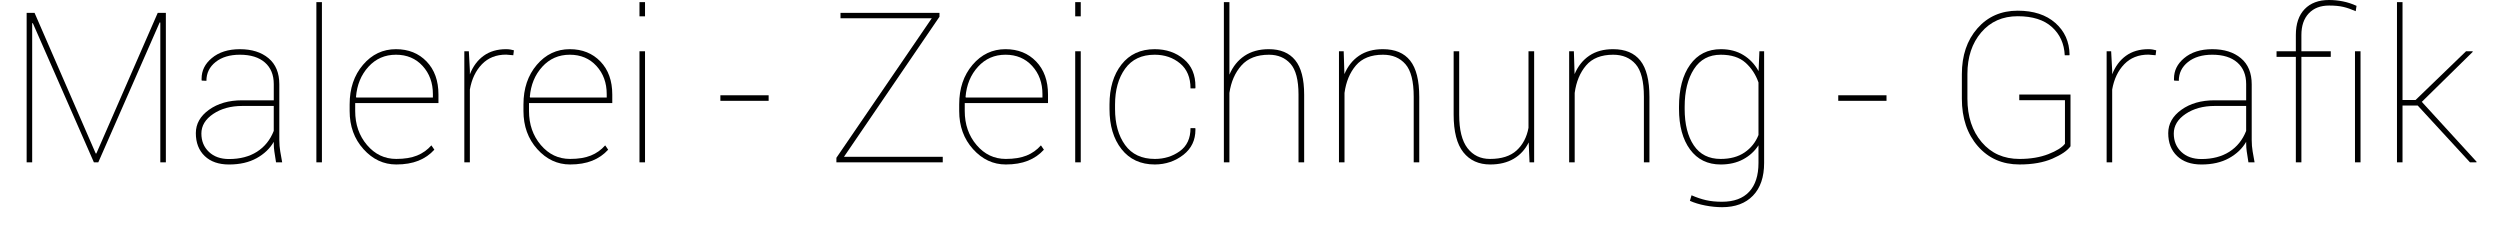
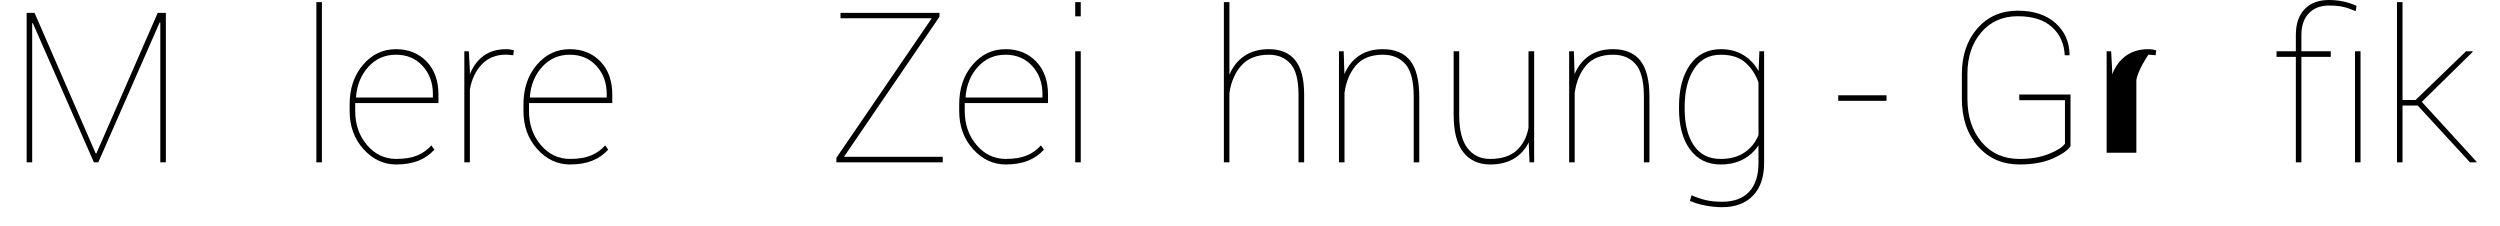
<svg xmlns="http://www.w3.org/2000/svg" version="1.1" id="Ebene_1" x="0px" y="0px" width="285.35px" height="25.843px" viewBox="0 0 285.35 25.843" enable-background="new 0 0 285.35 25.843" xml:space="preserve">
  <g>
    <path d="M3.041,18.527V1.465h0.902l6.984,16.055h0.07l7.008-16.055h0.926v17.063h-0.633V2.578l-0.07-0.023L11.22,18.527h-0.504   L3.744,2.637L3.673,2.66v15.867H3.041z" />
-     <path d="M22.353,15.199c0-1.063,0.502-1.953,1.506-2.672s2.26-1.078,3.768-1.078h3.621V9.598c0-1.055-0.338-1.877-1.014-2.467   s-1.627-0.885-2.854-0.885c-1.148,0-2.072,0.277-2.771,0.832s-1.049,1.27-1.049,2.145l-0.527-0.023l-0.023-0.059   c0-0.055,0-0.109,0-0.164c0-0.914,0.383-1.691,1.148-2.332c0.813-0.688,1.887-1.031,3.223-1.031c1.359,0,2.449,0.344,3.27,1.031   s1.23,1.68,1.23,2.977v6.352c0,0.467,0.036,0.903,0.107,1.311c0.072,0.407,0.146,0.822,0.22,1.244h-0.702   c-0.086-0.555-0.15-0.971-0.193-1.249c-0.043-0.277-0.064-0.576-0.064-0.896v-0.199c-0.438,0.766-1.09,1.389-1.957,1.869   s-1.918,0.721-3.152,0.721c-1.18,0-2.105-0.322-2.777-0.967S22.353,16.293,22.353,15.199z M22.986,15.246   c0,0.852,0.287,1.549,0.861,2.092s1.338,0.814,2.291,0.814c1.258,0,2.322-0.277,3.193-0.832s1.51-1.348,1.916-2.379v-2.848h-3.586   c-1.313,0-2.42,0.303-3.322,0.908S22.986,14.355,22.986,15.246z" />
    <path d="M36.111,18.527V0.246h0.633v18.281H36.111z" />
    <path d="M39.908,12.668v-0.75c0-1.82,0.508-3.326,1.523-4.518s2.27-1.787,3.762-1.787c1.43,0,2.596,0.469,3.498,1.406   s1.354,2.195,1.354,3.773v0.973h-9.504v0.152v0.75c0,1.531,0.449,2.826,1.348,3.885s2.012,1.588,3.34,1.588   c0.945,0,1.736-0.129,2.373-0.387s1.182-0.645,1.635-1.16l0.34,0.492c-0.5,0.555-1.107,0.975-1.822,1.26s-1.557,0.428-2.525,0.428   c-1.445,0-2.693-0.584-3.744-1.752S39.908,14.402,39.908,12.668z M40.634,11.063l0.035,0.07h8.742v-0.387   c0-1.289-0.391-2.361-1.172-3.217s-1.797-1.283-3.047-1.283c-1.258,0-2.305,0.459-3.141,1.377S40.744,9.688,40.634,11.063z" />
    <path d="M52.998,18.527V5.848h0.516l0.117,2.203v0.434c0.352-0.906,0.875-1.611,1.57-2.115s1.551-0.756,2.566-0.756   c0.18,0,0.346,0.014,0.498,0.041s0.283,0.057,0.393,0.088l-0.07,0.563l-0.82-0.07c-1.133,0-2.053,0.365-2.76,1.096   s-1.166,1.693-1.377,2.889v8.309H52.998z" />
    <path d="M59.748,12.668v-0.75c0-1.82,0.508-3.326,1.523-4.518s2.27-1.787,3.762-1.787c1.43,0,2.596,0.469,3.498,1.406   s1.354,2.195,1.354,3.773v0.973H60.38v0.152v0.75c0,1.531,0.449,2.826,1.348,3.885s2.012,1.588,3.34,1.588   c0.945,0,1.736-0.129,2.373-0.387s1.182-0.645,1.635-1.16l0.34,0.492c-0.5,0.555-1.107,0.975-1.822,1.26s-1.557,0.428-2.525,0.428   c-1.445,0-2.693-0.584-3.744-1.752S59.748,14.402,59.748,12.668z M60.474,11.063l0.035,0.07h8.742v-0.387   c0-1.289-0.391-2.361-1.172-3.217s-1.797-1.283-3.047-1.283c-1.258,0-2.305,0.459-3.141,1.377S60.583,9.688,60.474,11.063z" />
-     <path d="M72.99,1.863V0.246h0.633v1.617H72.99z M72.99,18.527V5.848h0.633v12.68H72.99z" />
-     <path d="M82.224,11.508v-0.633h5.508v0.633H82.224z" />
    <path d="M95.466,18.527v-0.516l10.887-15.926H95.935V1.465h11.297V1.91L96.333,17.895h11.273v0.633H95.466z" />
    <path d="M109.482,12.668v-0.75c0-1.82,0.508-3.326,1.523-4.518s2.27-1.787,3.762-1.787c1.43,0,2.596,0.469,3.498,1.406   s1.354,2.195,1.354,3.773v0.973h-9.504v0.152v0.75c0,1.531,0.449,2.826,1.348,3.885s2.012,1.588,3.34,1.588   c0.945,0,1.736-0.129,2.373-0.387s1.182-0.645,1.635-1.16l0.34,0.492c-0.5,0.555-1.107,0.975-1.822,1.26s-1.557,0.428-2.525,0.428   c-1.445,0-2.693-0.584-3.744-1.752S109.482,14.402,109.482,12.668z M110.208,11.063l0.035,0.07h8.742v-0.387   c0-1.289-0.391-2.361-1.172-3.217s-1.797-1.283-3.047-1.283c-1.258,0-2.305,0.459-3.141,1.377S110.318,9.688,110.208,11.063z" />
    <path d="M122.724,1.863V0.246h0.633v1.617H122.724z M122.724,18.527V5.848h0.633v12.68H122.724z" />
-     <path d="M126.638,12.434v-0.492c0-1.891,0.457-3.418,1.371-4.582s2.176-1.746,3.785-1.746c1.32,0,2.434,0.383,3.34,1.148   c0.883,0.742,1.32,1.781,1.313,3.117c0,0.047,0,0.094,0,0.141l-0.023,0.07h-0.539c0-1.242-0.398-2.193-1.195-2.854   s-1.762-0.99-2.895-0.99c-1.484,0-2.609,0.531-3.375,1.594s-1.148,2.43-1.148,4.102v0.492c0,1.688,0.383,3.061,1.148,4.119   s1.898,1.588,3.398,1.588c1.07,0,2.016-0.293,2.836-0.879s1.23-1.465,1.23-2.637h0.539l0.023,0.07c0,0.039,0,0.078,0,0.117   c0,1.18-0.453,2.129-1.359,2.848c-0.938,0.734-2.027,1.105-3.27,1.113c-1.617,0-2.885-0.582-3.803-1.746   S126.638,14.332,126.638,12.434z" />
    <path d="M139.693,18.527V0.246h0.633V8.52c0.391-0.922,0.965-1.637,1.723-2.145s1.684-0.762,2.777-0.762   c1.32,0,2.322,0.418,3.006,1.254s1.025,2.152,1.025,3.949v7.711h-0.645v-7.734c0-1.664-0.307-2.838-0.92-3.521   s-1.432-1.025-2.455-1.025c-1.367,0-2.414,0.408-3.141,1.225s-1.184,1.861-1.371,3.135v7.922H139.693z" />
    <path d="M152.83,18.527V5.848h0.539l0.082,2.613c0.383-0.906,0.941-1.607,1.676-2.104s1.641-0.744,2.719-0.744   c1.383,0,2.42,0.436,3.111,1.307s1.037,2.252,1.037,4.143v7.465h-0.633v-7.488c0-1.758-0.314-2.996-0.943-3.715   s-1.482-1.078-2.561-1.078c-1.367,0-2.398,0.408-3.094,1.225s-1.129,1.861-1.301,3.135v7.922H152.83z" />
    <path d="M165.919,13.078v-7.23h0.633v7.254c0,1.719,0.316,2.988,0.949,3.809s1.488,1.23,2.566,1.23c1.32,0,2.334-0.324,3.041-0.973   s1.158-1.508,1.354-2.578V5.848h0.645v12.68h-0.527l-0.094-2.273c-0.398,0.805-0.967,1.426-1.705,1.863s-1.635,0.656-2.689,0.656   c-1.305,0-2.326-0.463-3.064-1.389S165.919,15.023,165.919,13.078z" />
    <path d="M179.103,18.527V5.848h0.539l0.082,2.613c0.383-0.906,0.941-1.607,1.676-2.104s1.641-0.744,2.719-0.744   c1.383,0,2.42,0.436,3.111,1.307s1.037,2.252,1.037,4.143v7.465h-0.633v-7.488c0-1.758-0.314-2.996-0.943-3.715   s-1.482-1.078-2.561-1.078c-1.367,0-2.398,0.408-3.094,1.225s-1.129,1.861-1.301,3.135v7.922H179.103z" />
    <path d="M191.642,12.422v-0.246c0-2.008,0.422-3.604,1.266-4.787s2.016-1.775,3.516-1.775c0.984,0,1.84,0.223,2.566,0.668   s1.305,1.059,1.734,1.84l0.094-2.273h0.539v12.75c0,1.609-0.424,2.853-1.271,3.732s-2.021,1.318-3.521,1.318   c-0.617,0-1.26-0.064-1.928-0.193s-1.252-0.307-1.752-0.533l0.188-0.633c0.57,0.25,1.121,0.436,1.652,0.557   s1.137,0.182,1.816,0.182c1.367,0,2.404-0.381,3.111-1.143s1.061-1.857,1.061-3.287v-2.016c-0.43,0.672-1.012,1.205-1.746,1.6   s-1.59,0.592-2.566,0.592c-1.492,0-2.658-0.57-3.498-1.711S191.642,14.375,191.642,12.422z M192.287,12.422   c0,1.75,0.348,3.141,1.043,4.172s1.715,1.547,3.059,1.547c1.102,0,2.016-0.248,2.742-0.744s1.254-1.158,1.582-1.986v-6   c-0.313-0.898-0.807-1.65-1.482-2.256s-1.615-0.908-2.818-0.908c-1.344,0-2.367,0.549-3.07,1.646s-1.055,2.525-1.055,4.283V12.422z   " />
    <path d="M209.818,11.508v-0.633h5.508v0.633H209.818z" />
    <path d="M223.927,11.262V8.473c0-2.141,0.59-3.885,1.77-5.232s2.715-2.021,4.605-2.021c1.805,0,3.236,0.467,4.295,1.4   s1.6,2.139,1.623,3.615l-0.023,0.07h-0.527c-0.063-1.32-0.549-2.393-1.459-3.217s-2.213-1.236-3.908-1.236   c-1.727,0-3.115,0.615-4.166,1.846s-1.576,2.814-1.576,4.752v2.813c0,2.031,0.543,3.686,1.629,4.963s2.523,1.916,4.313,1.916   c1.258,0,2.357-0.184,3.299-0.551s1.572-0.762,1.893-1.184v-4.969h-5.215v-0.645h5.848v5.906c-0.359,0.5-1.049,0.971-2.068,1.412   s-2.271,0.662-3.756,0.662c-1.953,0-3.537-0.695-4.752-2.086S223.927,13.488,223.927,11.262z" />
-     <path d="M240.451,18.527V5.848h0.516l0.117,2.203v0.434c0.352-0.906,0.875-1.611,1.57-2.115s1.551-0.756,2.566-0.756   c0.18,0,0.346,0.014,0.498,0.041s0.283,0.057,0.393,0.088l-0.07,0.563l-0.82-0.07c-1.133,0-2.053,0.365-2.76,1.096   s-1.166,1.693-1.377,2.889v8.309H240.451z" />
-     <path d="M247.482,15.199c0-1.063,0.502-1.953,1.506-2.672s2.26-1.078,3.768-1.078h3.621V9.598c0-1.055-0.338-1.877-1.014-2.467   s-1.627-0.885-2.854-0.885c-1.148,0-2.072,0.277-2.771,0.832s-1.049,1.27-1.049,2.145l-0.527-0.023l-0.023-0.059   c0-0.055,0-0.109,0-0.164c0-0.914,0.383-1.691,1.148-2.332c0.813-0.688,1.887-1.031,3.223-1.031c1.359,0,2.449,0.344,3.27,1.031   s1.23,1.68,1.23,2.977v6.352c0,0.467,0.036,0.903,0.107,1.311c0.072,0.407,0.146,0.822,0.22,1.244h-0.702   c-0.086-0.555-0.15-0.971-0.193-1.249c-0.043-0.277-0.064-0.576-0.064-0.896v-0.199c-0.438,0.766-1.09,1.389-1.957,1.869   s-1.918,0.721-3.152,0.721c-1.18,0-2.105-0.322-2.777-0.967S247.482,16.293,247.482,15.199z M248.115,15.246   c0,0.852,0.287,1.549,0.861,2.092s1.338,0.814,2.291,0.814c1.258,0,2.322-0.277,3.193-0.832s1.51-1.348,1.916-2.379v-2.848h-3.586   c-1.313,0-2.42,0.303-3.322,0.908S248.115,14.355,248.115,15.246z" />
+     <path d="M240.451,18.527V5.848h0.516l0.117,2.203v0.434c0.352-0.906,0.875-1.611,1.57-2.115s1.551-0.756,2.566-0.756   c0.18,0,0.346,0.014,0.498,0.041s0.283,0.057,0.393,0.088l-0.07,0.563l-0.82-0.07s-1.166,1.693-1.377,2.889v8.309H240.451z" />
    <path d="M259.845,6.492V5.848h2.203V3.996c0-1.273,0.334-2.258,1.002-2.953S264.646,0,265.833,0c0.523,0,1.051,0.053,1.582,0.158   s1.051,0.275,1.559,0.51l-0.094,0.609c-0.516-0.227-0.99-0.391-1.424-0.492s-0.971-0.152-1.611-0.152   c-0.984,0-1.758,0.297-2.32,0.891s-0.844,1.418-0.844,2.473v1.852h3.352v0.645h-3.352v12.035h-0.633V6.492H259.845z    M268.798,18.527V5.848h0.633v12.68H268.798z" />
    <path d="M273.591,18.527V0.246h0.633v11.168h1.488l5.766-5.566h0.738l0.023,0.07l-5.813,5.707l6.258,6.844l-0.023,0.059h-0.738   l-5.965-6.48h-1.734v6.48H273.591z" />
  </g>
</svg>